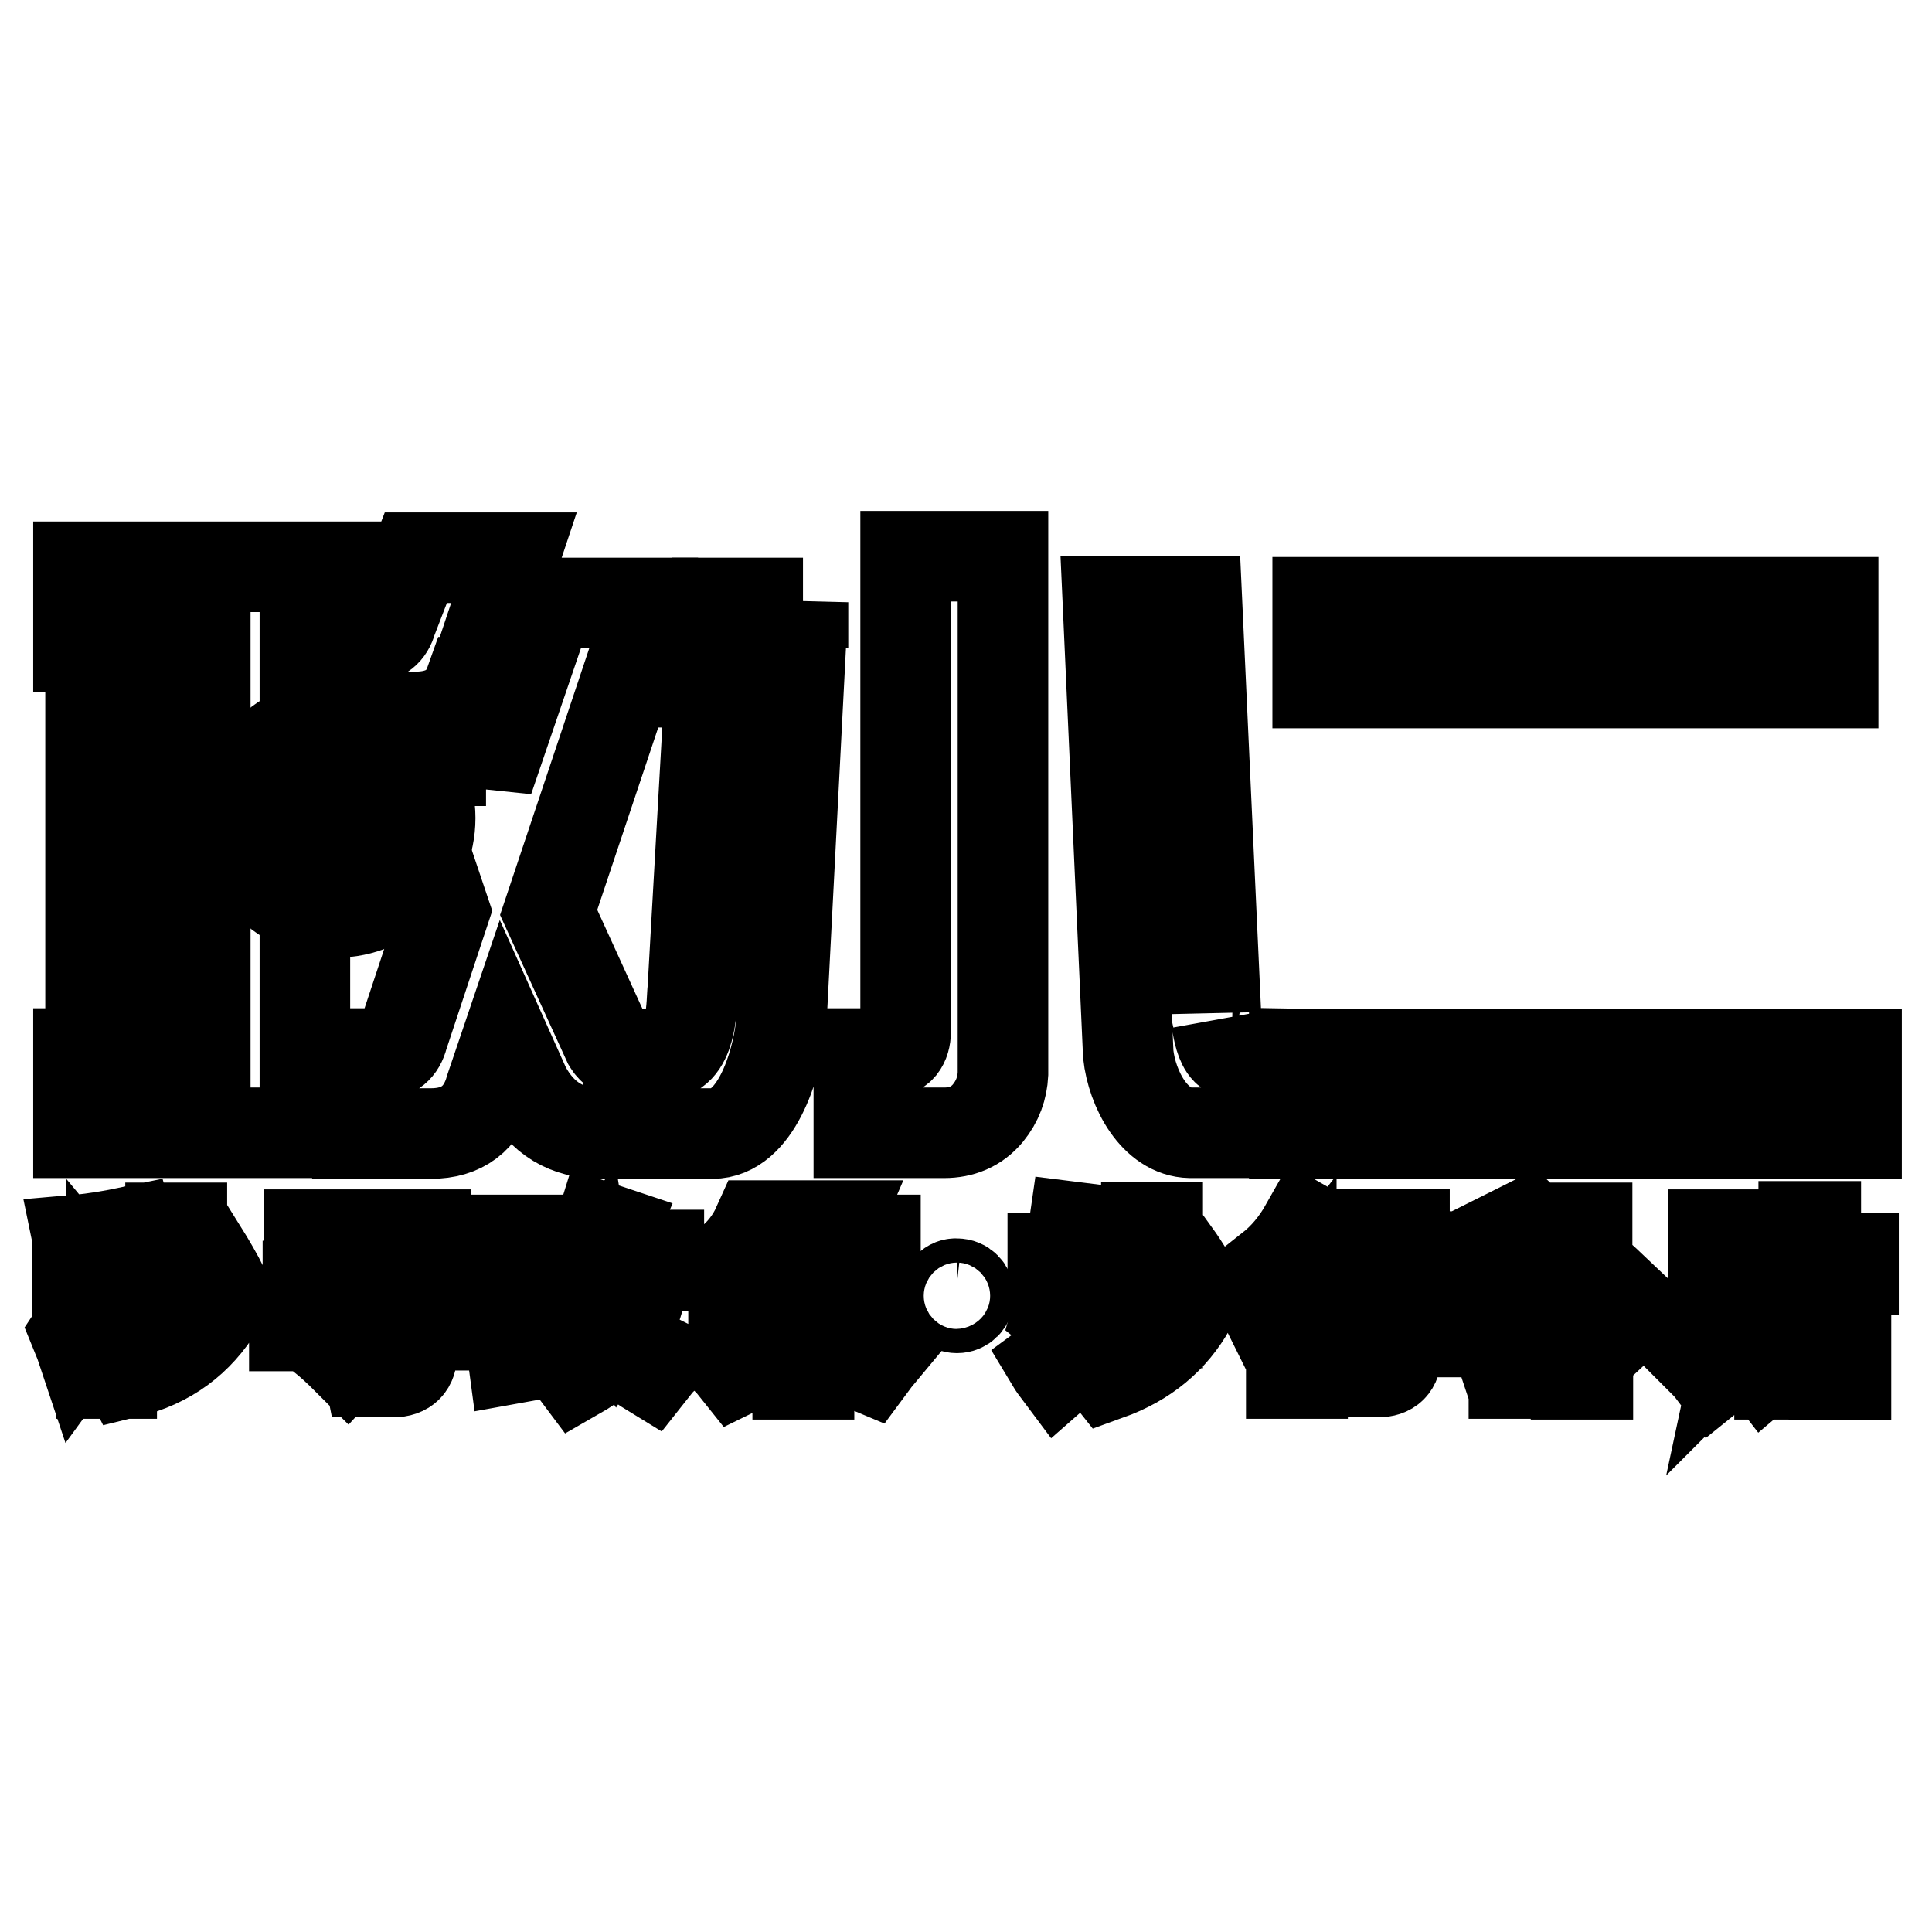
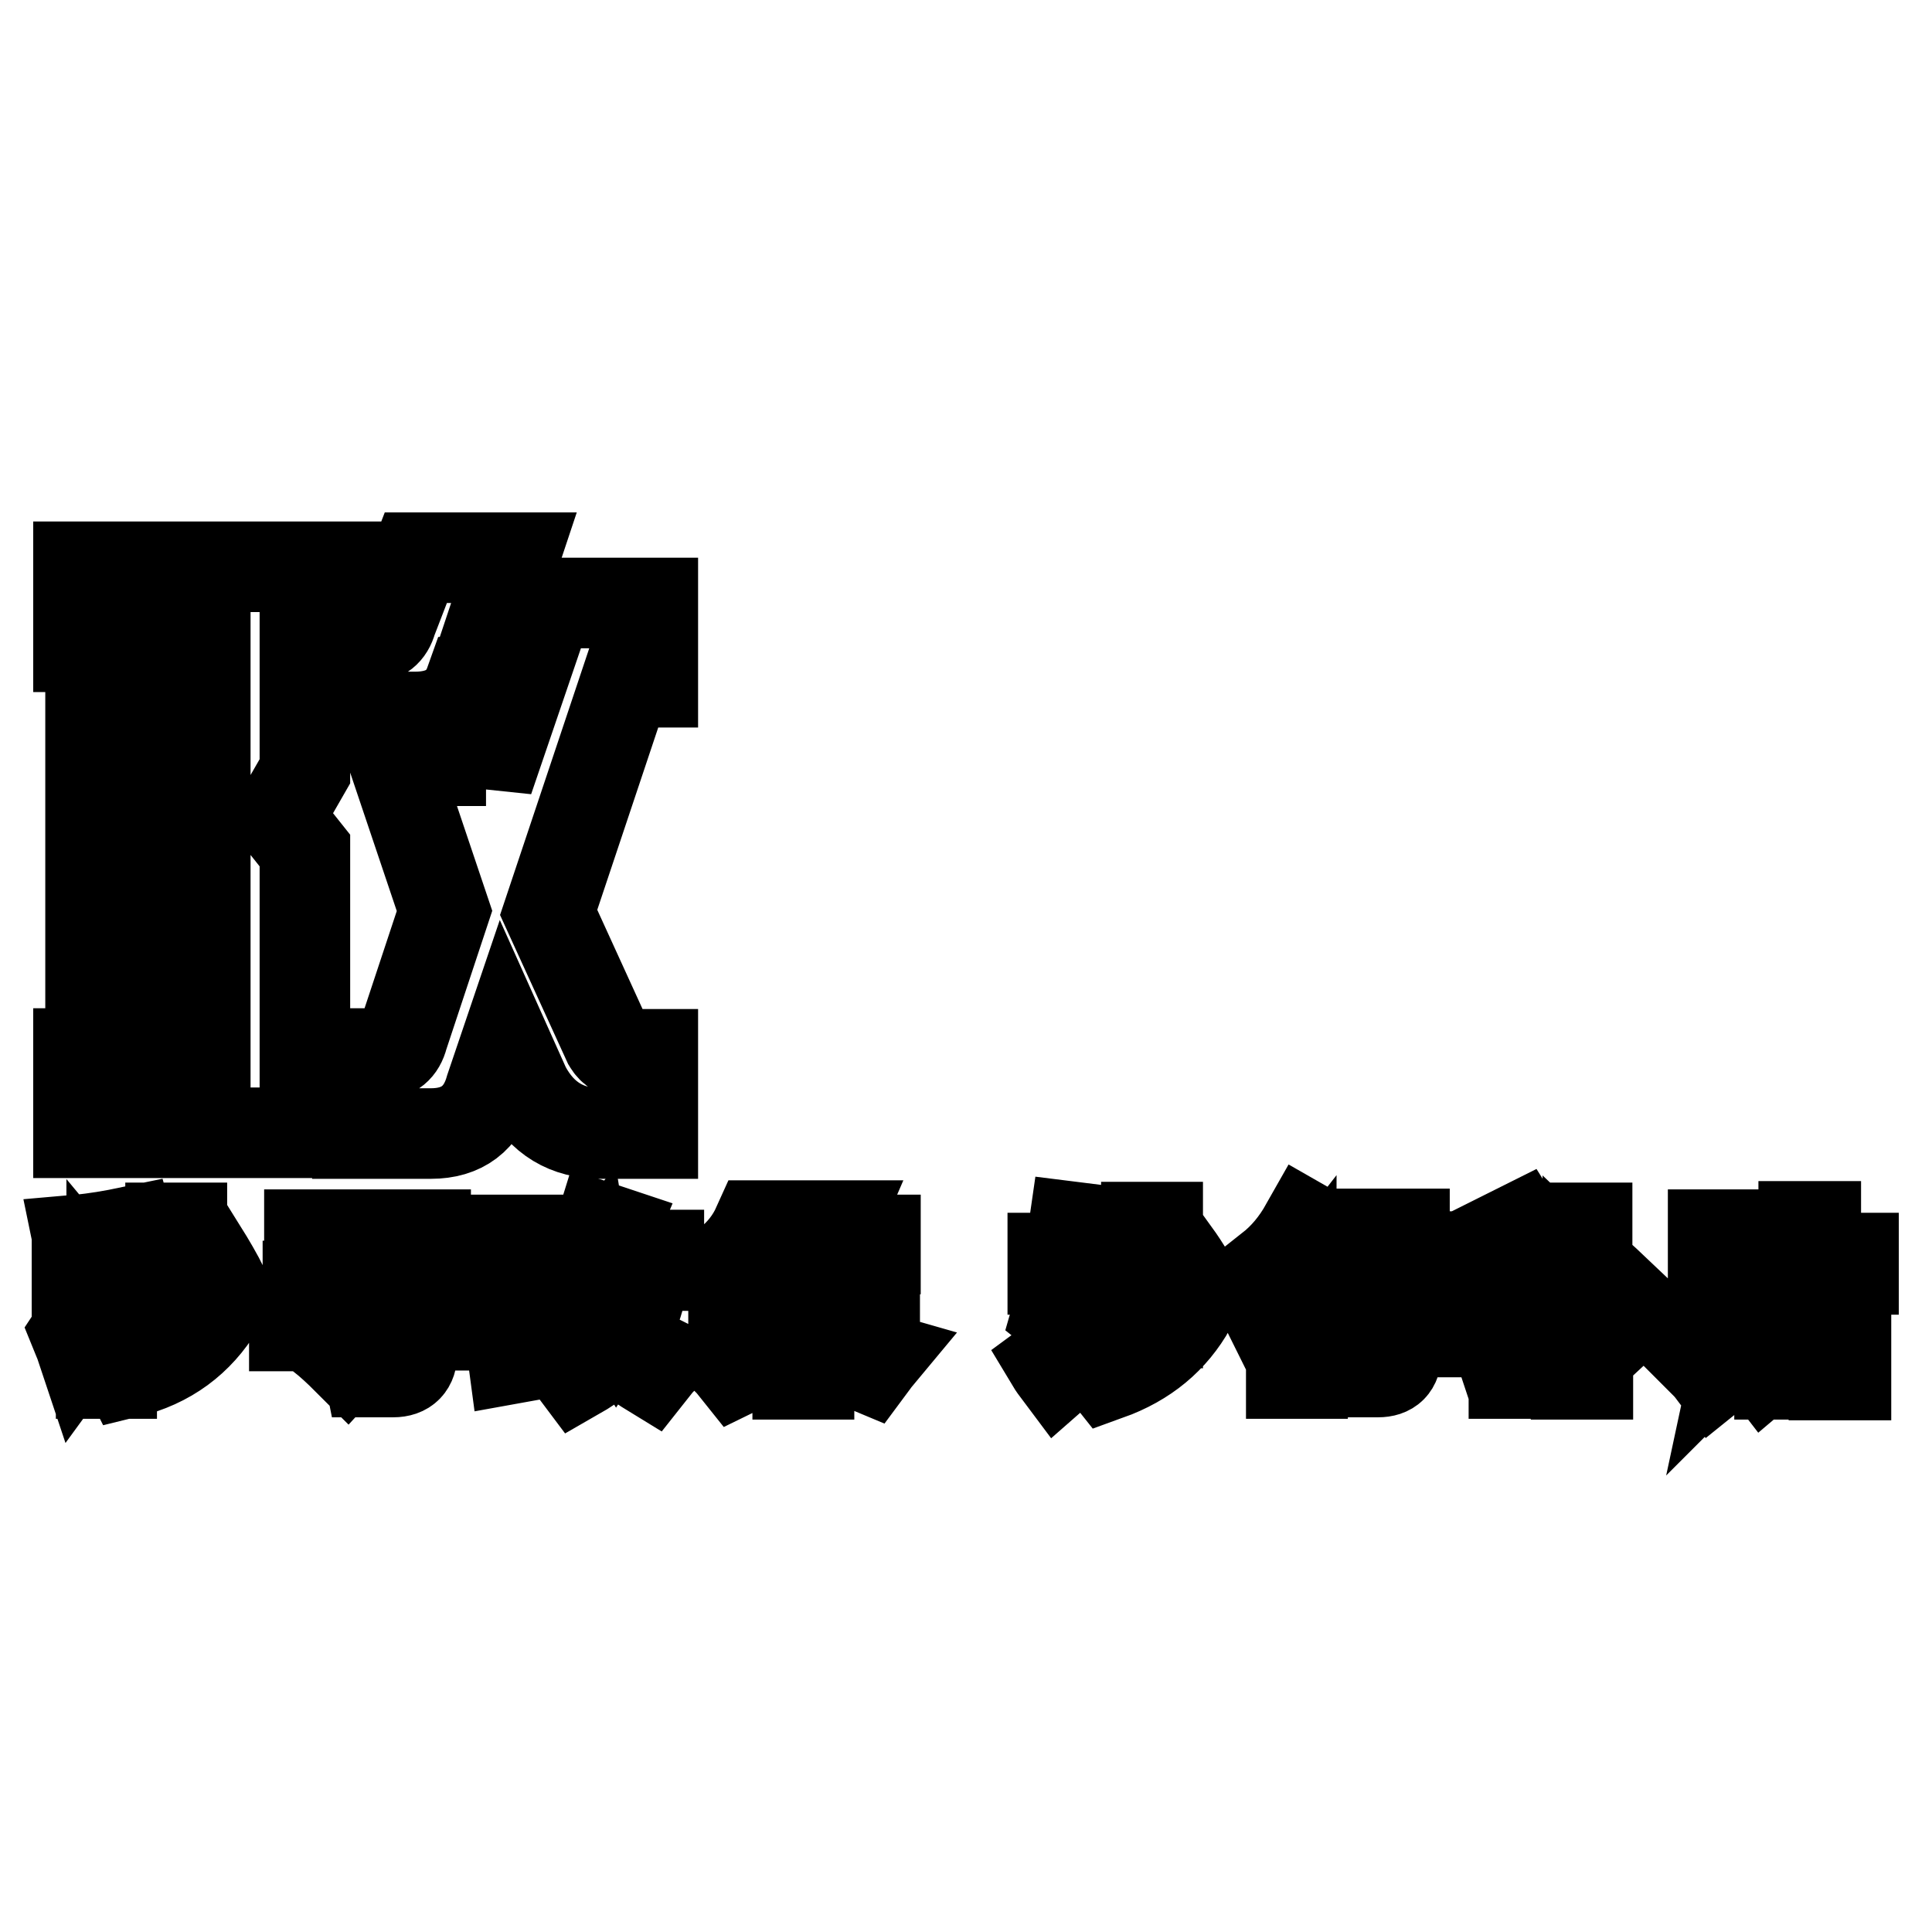
<svg xmlns="http://www.w3.org/2000/svg" version="1.1" x="0px" y="0px" viewBox="0 0 256 256" enable-background="new 0 0 256 256" xml:space="preserve">
  <g>
    <path stroke-width="12" fill-opacity="0" stroke="#000000" d="M10.4,85.6V75.1l36.9,0v9.4l1.7,0c1.5,0,2.5-0.8,2.9-2.3l3.2-8.3h13l-2,6h20.4v10.5h-3.6l-10.2,30.5 l7.9,17.3c0.6,1,1.5,1.5,2.7,1.5h3.2v10.5h-6.8c-4.6,0-7.9-2-10.1-6.1l-2.6-5.8l-2,5.9c-1.1,4-3.8,6-7.9,6h-9.8l-0.1-10.5h3.3 c1.5,0,2.5-0.8,2.9-2.4l5.5-16.6l-6.7-19.9h12.2l0.3,2.5l4.4-12.9h-6.8C61.2,93.5,58.7,95,55,95l-7.6,0v-9.4l-7,0v16.6l-3.5,6.1 l3.5,4.4v26.9h4.2v10.5H10.4v-10.5h1.6V91.6h10.5v48.1h4.7v-54H10.4z" />
-     <path stroke-width="12" fill-opacity="0" stroke="#000000" d="M44.5,95.9c-6.9,0-12.5,5.6-12.5,12.5s5.6,12.5,12.5,12.5c6.9,0,12.5-5.6,12.5-12.5S51.4,95.9,44.5,95.9z  M44.5,114.7l-6.3-6.3l6.3-6.3l6.3,6.3L44.5,114.7z M106.4,79.8l-2.9,56.1c-0.6,5.4-3.4,14.3-9.1,14.3H83.3v-10.5h5 c3.6-0.6,3.3-7.1,3.5-8.6l2.9-51.2H106.4z M132.9,73.8v68.5c-0.1,1.9-0.7,3.6-2,5.2c-1.5,1.8-3.5,2.6-5.8,2.6h-11.3v-10.5h3.3 c1-0.1,1.8-0.3,2.3-0.9c0.4-0.5,0.6-1.2,0.6-2v-63H132.9z M161.1,134.1c0-0.7,0.1,5,2.1,5.4l5.6,0.1v10.5h-11.1 c-4.7-0.1-7.7-5.8-8.2-10.4l-2.7-60h11.8L161.1,134.1L161.1,134.1z M246,139.7v10.5h-74.5v-10.5H246z M242.9,79.8v10.7h-68.3V79.8 H242.9z" />
    <path stroke-width="12" fill-opacity="0" stroke="#000000" d="M10,176.6c1.2-1.8,2.2-4.1,3-6.8h-2.8v-1.3h3.1v-3.1c-0.8,0.1-1.7,0.2-2.6,0.3c-0.1-0.5-0.3-0.9-0.4-1.4 c2.3-0.2,4.6-0.6,7-1.1l0.4,1.4c-0.9,0.2-1.9,0.4-2.9,0.5v3.3h2.8v1.3h-2.8v2.8l0.9-0.8c0.5,0.5,1.3,1.4,2.3,2.6l-1.2,1 c-0.8-1-1.5-1.9-2-2.5v9.2h-1.4v-9.5c-0.7,2.4-1.6,4.3-2.7,5.8C10.5,177.7,10.2,177.1,10,176.6z M16,180.4c5.4-1.2,9.2-4,11.6-8.2 l1.4,0.9c-2.7,4.5-6.7,7.5-12.1,8.8C16.6,181.3,16.3,180.9,16,180.4z M19.6,165.9l1.5,0.4c-0.6,2.3-1.2,4.5-2,6.8 c-0.5-0.2-1-0.4-1.5-0.6C18.4,170.3,19.1,168.1,19.6,165.9L19.6,165.9z M22.6,162.7h1.5v12.5h-1.5V162.7z M25.5,166.3l1.3-0.6 c1,1.6,2,3.3,2.9,5.1l-1.4,0.8C27.5,169.8,26.6,168,25.5,166.3z M39,174.2h14v-1.4h1.6v1.4h4.1v1.4h-4.1v3.7c0,1.6-0.8,2.5-2.5,2.5 c-0.8,0-1.9,0-3.2,0c-0.1-0.5-0.2-1.1-0.3-1.7c1.2,0.1,2.3,0.1,3.1,0.1s1.3-0.5,1.3-1.4v-3.1H39L39,174.2L39,174.2z M40.8,170.4 h14.1v-2H41.6V167h13.3v-2H41v-1.4h15.4v8.9h-1.5v-0.7H40.8V170.4L40.8,170.4z M42.7,177.1l1-1c1.4,1.2,2.6,2.1,3.4,2.8l-1.1,1.2 C44.8,178.9,43.7,177.9,42.7,177.1z M69.3,169h1.4v9.1c0.7-0.1,1.4-0.3,2.1-0.4v-12h-4.5v-1.4h9.4v1.4h-3.4v5h3.1v1.4h-3.1v5.3 c1.1-0.2,2.3-0.4,3.4-0.7c-0.1,0.6-0.1,1.1,0,1.5c-3.7,0.7-6.9,1.3-9.7,1.8l-0.2-1.5c0.5-0.1,1-0.2,1.5-0.3L69.3,169L69.3,169z  M79.6,162.6l1.5,0.5c-0.5,1.2-1,2.3-1.5,3.2h7.7v1.4h-1.9c-0.3,3.7-1.3,6.7-2.8,9c1.2,1.4,2.9,2.6,4.9,3.6c-0.5,0.5-0.8,1-1.2,1.5 c-1.8-1.1-3.4-2.3-4.7-3.8c-1.3,1.5-3,2.9-5.1,4.1c-0.3-0.4-0.6-0.8-1-1.3c2.2-1.2,3.9-2.6,5.1-4.1c-1.3-1.8-2.2-4.3-2.7-7.4 c-0.3,0.4-0.5,0.8-0.8,1.2c-0.3-0.4-0.6-0.7-1.1-1.2C77.6,167.4,78.8,165.2,79.6,162.6z M84,167.7h-4.8c0.5,3.2,1.3,5.8,2.5,7.7 C83,173.4,83.7,170.8,84,167.7z M100.4,162.4h1.7c-0.3,0.7-0.6,1.3-1,1.9h5.8v1.2h-6.6c-0.8,1-1.7,2-2.7,2.9 c-0.3-0.3-0.6-0.7-1-1.1C98.2,166,99.5,164.4,100.4,162.4z M116.3,179.8c-0.5,0.6-0.8,1.1-1.1,1.5c-3.6-1.5-6.2-3.3-8-5.3v6.1h-1.5 v-6c-2.3,2.2-5,4-8.1,5.5c-0.4-0.5-0.7-0.9-1-1.2c3.4-1.3,6.5-3.3,9.2-6v-1.3h-5.4v3.8h-1.4v-5h6.8v-1.6h-8.6v-1.2h8.6v-1.2h1.5 v1.2h8.6v1.2h-8.6v1.6h7.2v3.2c0,1.3-0.7,2-2,2c-0.5,0-1.1,0-1.8-0.1c-0.1-0.5-0.1-1-0.2-1.5c0.7,0.1,1.2,0.2,1.6,0.2 c0.6,0,0.9-0.3,0.9-0.9v-1.6h-5.8v1.3C109.7,176.9,112.8,178.8,116.3,179.8L116.3,179.8z M102.6,168.6c-0.5-0.7-1-1.3-1.6-2l1-0.7 c0.6,0.6,1.2,1.2,1.8,1.9L102.6,168.6z M109,162.4h1.6c-0.3,0.7-0.6,1.3-0.9,1.9h6.3v1.2h-7c-0.5,0.8-1,1.5-1.5,2.1 c-0.3-0.2-0.8-0.5-1.4-0.8C107.3,165.6,108.3,164.1,109,162.4z M111.5,168.6c-0.3-0.5-0.8-1.1-1.6-2.1l1-0.7 c0.7,0.7,1.3,1.3,1.8,1.9L111.5,168.6z M147.2,178.2l-1.2,1.2c-0.6-0.6-1.2-1.2-1.9-1.8c-1,1.5-2.3,2.8-3.9,4.2 c-0.3-0.4-0.6-0.8-0.9-1.3c1.5-1.1,2.8-2.4,3.7-3.9c-0.9-0.9-1.9-1.7-2.9-2.5c0.5-1.7,0.9-3.7,1.3-5.9h-1.9v-1.5h2.2 c0.2-1.3,0.4-2.7,0.6-4.1l1.6,0.2c-0.2,1.4-0.5,2.7-0.7,3.9h3.7v1.3c-0.3,3.6-1,6.4-1.9,8.3C145.7,176.9,146.4,177.5,147.2,178.2z  M145.4,168.2H143c-0.5,2.5-0.9,4.3-1.2,5.5c0.7,0.5,1.4,1.1,2,1.6C144.7,173.5,145.2,171.1,145.4,168.2z M145.8,180.8 c5-1.7,8.6-4.5,10.7-8.6l1.3,0.9c-2.4,4.3-6,7.3-11,9.1C146.4,181.7,146.1,181.2,145.8,180.8z M149.1,166.4l1.4,0.4 c-0.7,2.5-1.4,4.8-2.3,7.1c-0.5-0.2-1-0.4-1.5-0.5C147.8,170.7,148.6,168.4,149.1,166.4L149.1,166.4z M151.9,162.6h1.5v12.7h-1.5 V162.6z M154.5,166.8l1.2-0.7c1.3,1.8,2.4,3.7,3.5,5.5l-1.3,0.9C156.9,170.5,155.8,168.6,154.5,166.8z M168.2,174.2 c1.7-1.6,3.3-3.7,4.8-6.5l1.4,0.7c-0.6,1-1.2,2-1.8,2.8v10.8h-1.5v-8.8c-0.7,0.9-1.5,1.8-2.2,2.5 C168.7,175.3,168.5,174.8,168.2,174.2z M168.3,168.1c1.9-1.5,3.4-3.3,4.7-5.6l1.4,0.8c-1.6,2.4-3.4,4.5-5.3,6.2 C168.8,169,168.6,168.5,168.3,168.1L168.3,168.1z M174,175.2h9.5v-1.6h-8.7v-1.3h12.6v1.3h-2.4v1.6h2.9v1.3h-2.9v2.9 c0,1.6-0.8,2.4-2.4,2.4c-0.7,0-1.7,0-2.9,0c-0.1-0.4-0.2-1-0.3-1.6c0.9,0.1,1.8,0.1,2.9,0.1c0.8,0,1.2-0.4,1.2-1.2v-2.5H174V175.2 L174,175.2z M175.9,177.4l1.1-0.9c0.8,0.8,1.5,1.6,2.2,2.4l-1.2,0.9C177.4,179.1,176.7,178.3,175.9,177.4L175.9,177.4z M176,163.5 h10.1v7.9h-1.4v-0.7h-7.3v0.7H176V163.5z M184.7,164.7h-7.3v1.8h7.3V164.7z M177.4,169.4h7.3v-1.8h-7.3V169.4z M197.3,168v-1.5h7.3 v1.5c-0.7,1.1-1.5,2.2-2.4,3.2v1.1c0.2,0.2,0.5,0.4,0.7,0.5c1-1,1.9-2,2.7-3l1.2,1.1c-1,0.9-2,1.8-2.9,2.6c0.8,0.6,1.6,1.2,2.5,1.8 l-1,1.3c-1.2-1-2.3-1.9-3.2-2.6v8h-1.6v-9.2c-0.9,0.9-2,1.8-3,2.6c-0.2-0.6-0.4-1.2-0.5-1.7c2.3-1.8,4.2-3.7,5.7-5.9L197.3,168 L197.3,168z M200,163.4l1.4-0.7c0.5,0.8,1,1.7,1.5,2.7l-1.5,0.8C201,165.1,200.5,164.1,200,163.4z M208.7,162.7h1.6v6.6l1-0.8 c2,1.8,3.8,3.6,5.5,5.2l-1.4,1.3c-1.5-1.8-3.1-3.5-5-5.3v12.4h-1.6L208.7,162.7L208.7,162.7z M230,166.7h1.4v4.2 c0,2.6-0.2,4.6-0.5,6l0.7-0.7c1.3,1.4,2.5,2.7,3.6,3.9l-1.3,1.1c-1-1.3-2-2.5-3.1-3.8c-0.5,1.5-1.7,3-3.7,4.6 c-0.3-0.4-0.7-0.9-1.1-1.3c1.7-1.1,2.8-2.3,3.3-3.5c0.5-1,0.8-2.9,0.8-5.7L230,166.7L230,166.7z M227,163.6h7.6V176h-1.4v-11h-4.8 v11.1H227V163.6L227,163.6z M235.9,172.7h3.1v-10.2h1.6v4.2h5v1.5h-5v4.5h4v9.5H243V181h-5.7v1.1h-1.5V172.7L235.9,172.7z  M243,174.1h-5.7v5.6h5.7V174.1z" />
-     <path stroke-width="12" fill-opacity="0" stroke="#000000" d="M125.2,171.7c0,0.9,0.7,1.6,1.6,1.6s1.6-0.7,1.6-1.6c0,0,0,0,0,0c0-0.9-0.7-1.6-1.6-1.6 C125.9,170,125.2,170.8,125.2,171.7C125.2,171.7,125.2,171.7,125.2,171.7z" />
  </g>
</svg>